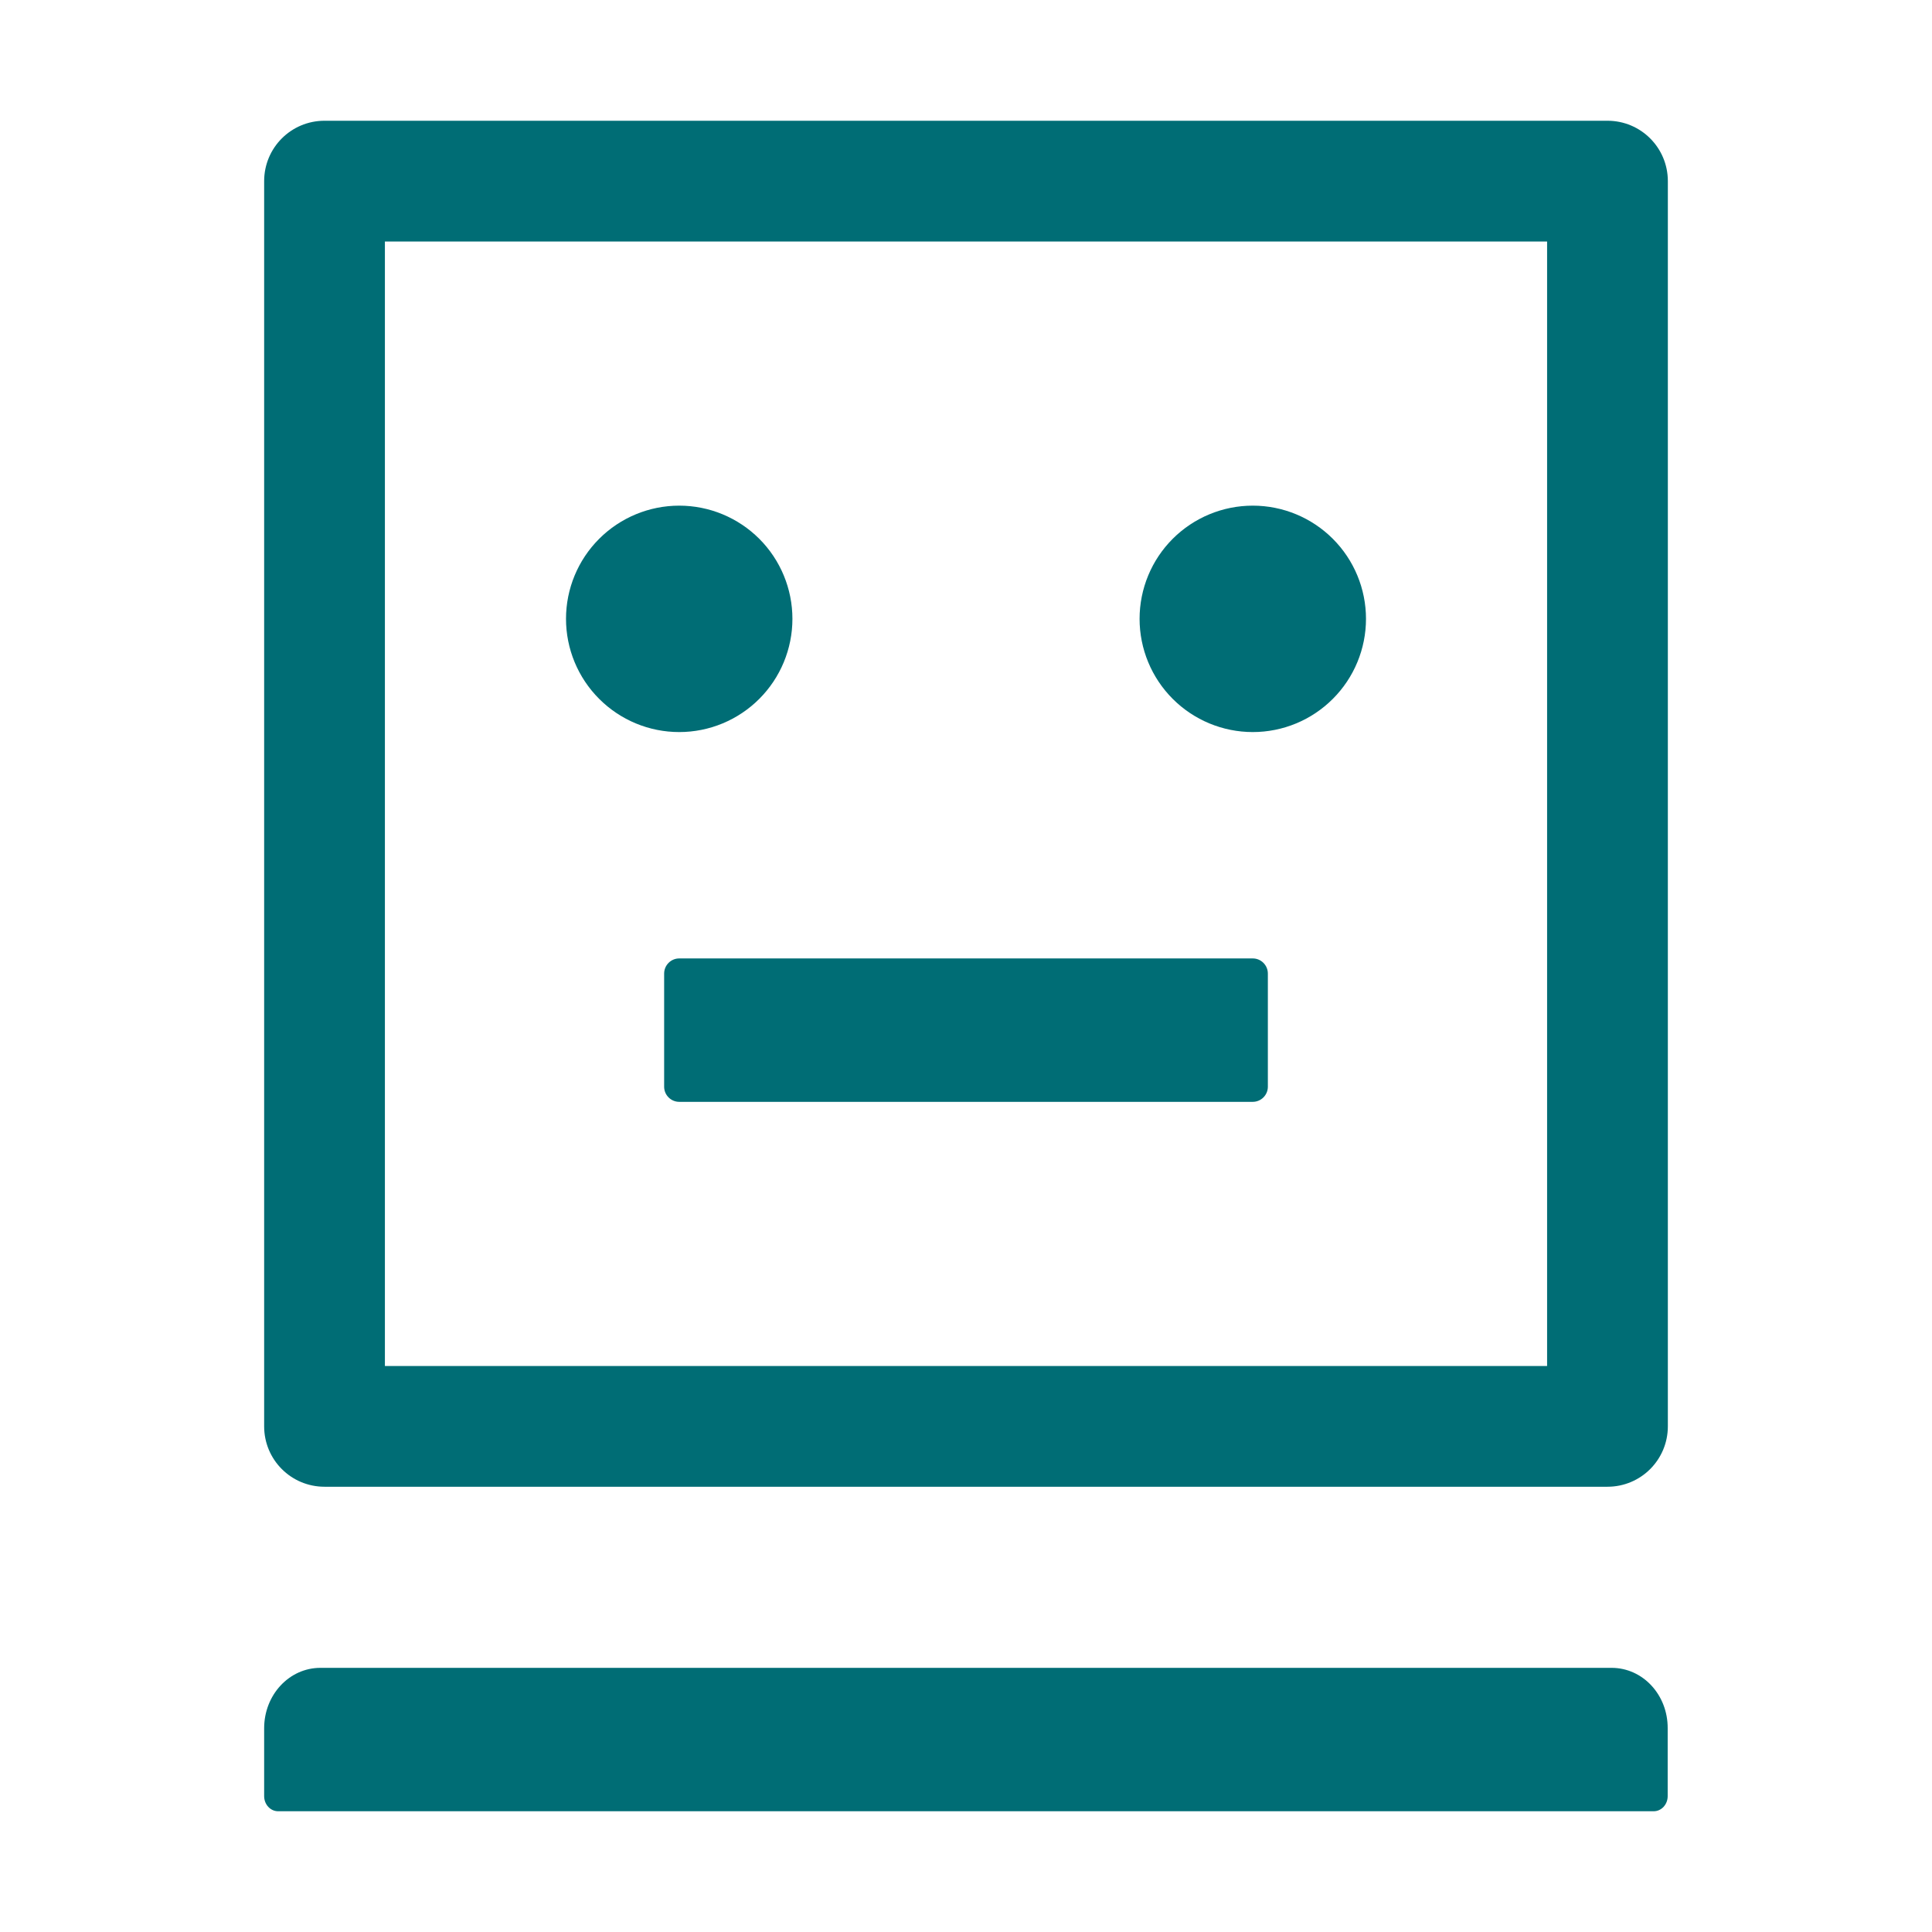
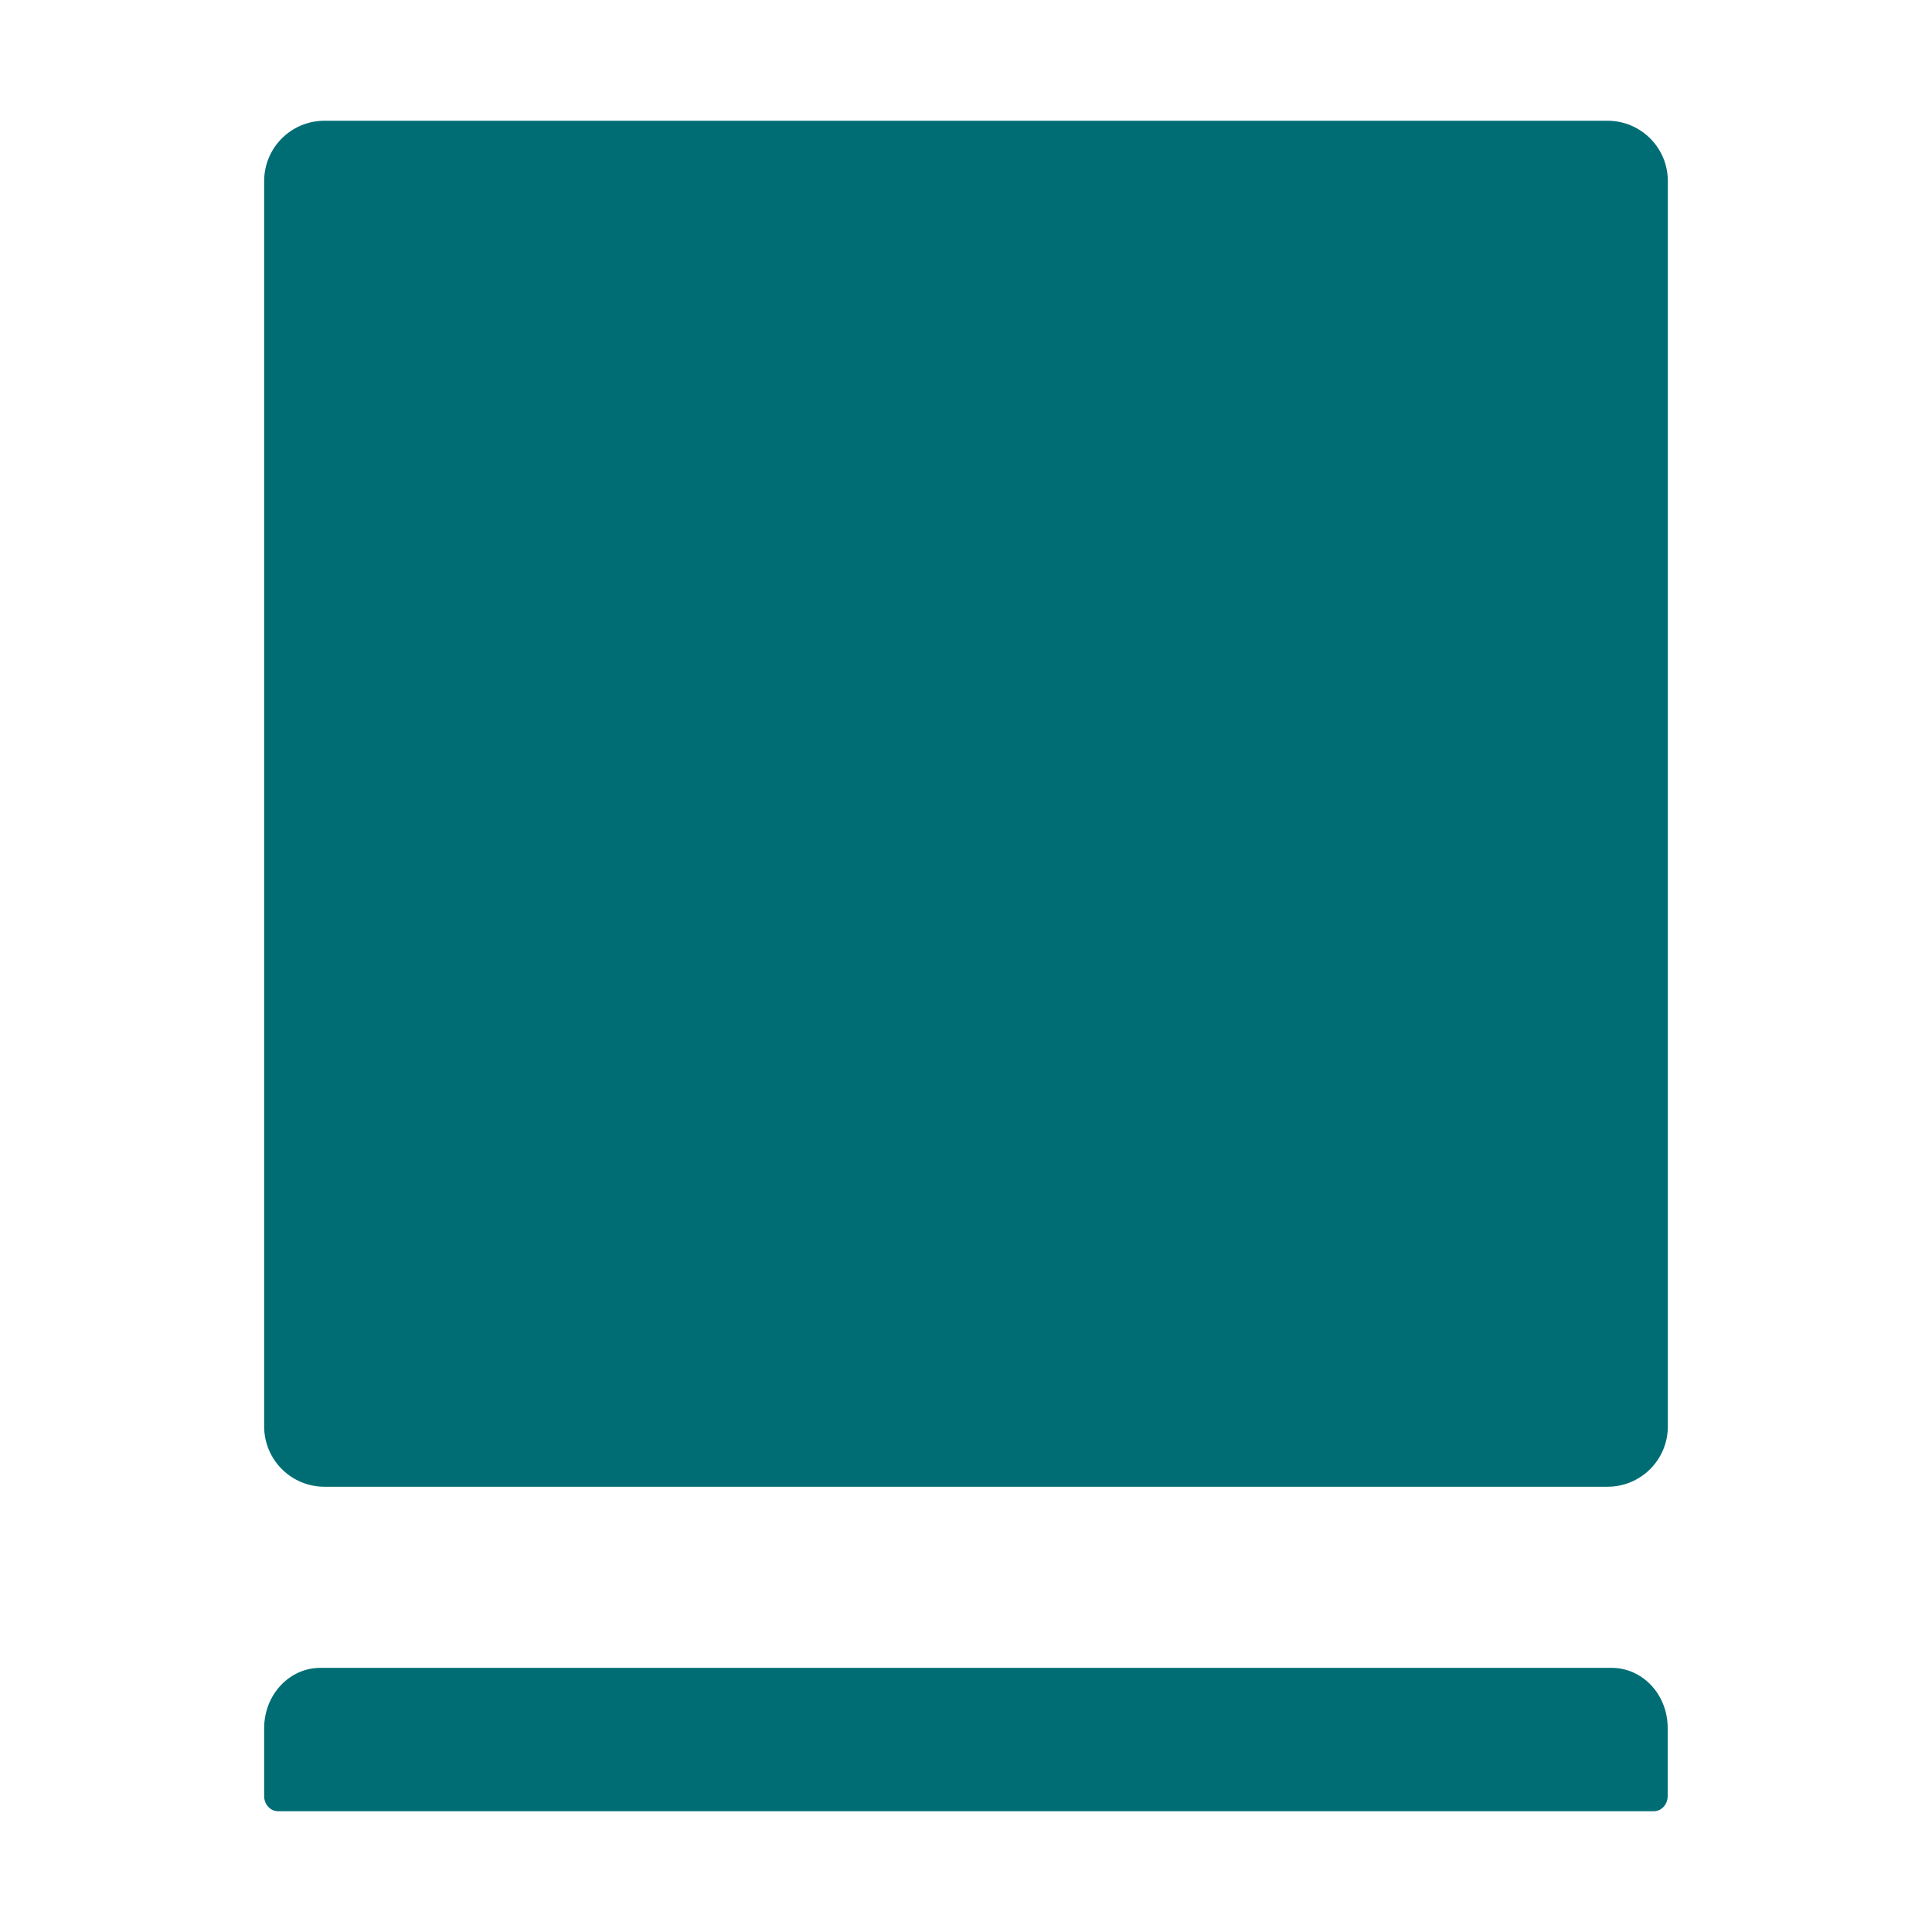
<svg xmlns="http://www.w3.org/2000/svg" width="58" height="58" viewBox="0 0 58 58" fill="none">
-   <path d="M16.992 18.578C16.992 19.479 17.35 20.344 17.988 20.981C18.625 21.619 19.489 21.977 20.391 21.977C21.292 21.977 22.156 21.619 22.794 20.981C23.431 20.344 23.789 19.479 23.789 18.578C23.789 17.677 23.431 16.812 22.794 16.175C22.156 15.538 21.292 15.18 20.391 15.18C19.489 15.18 18.625 15.538 17.988 16.175C17.35 16.812 16.992 17.677 16.992 18.578ZM48.258 3.625H9.742C8.74 3.625 7.93 4.435 7.93 5.438V42.82C7.93 43.823 8.74 44.633 9.742 44.633H48.258C49.26 44.633 50.07 43.823 50.07 42.82V5.438C50.07 4.435 49.26 3.625 48.258 3.625ZM46.445 41.008H11.555V7.25H46.445V41.008ZM34.211 18.578C34.211 19.479 34.569 20.344 35.206 20.981C35.844 21.619 36.708 21.977 37.609 21.977C38.511 21.977 39.375 21.619 40.012 20.981C40.65 20.344 41.008 19.479 41.008 18.578C41.008 17.677 40.65 16.812 40.012 16.175C39.375 15.538 38.511 15.18 37.609 15.18C36.708 15.18 35.844 15.538 35.206 16.175C34.569 16.812 34.211 17.677 34.211 18.578ZM48.382 50.07H9.618C8.683 50.07 7.93 50.88 7.93 51.883V53.922C7.93 54.171 8.117 54.375 8.349 54.375H49.645C49.878 54.375 50.065 54.171 50.065 53.922V51.883C50.07 50.88 49.317 50.07 48.382 50.07V50.07ZM37.609 28.773H20.391C20.141 28.773 19.938 28.977 19.938 29.227V32.625C19.938 32.874 20.141 33.078 20.391 33.078H37.609C37.859 33.078 38.062 32.874 38.062 32.625V29.227C38.062 28.977 37.859 28.773 37.609 28.773Z" fill="#006D75" />
+   <path d="M16.992 18.578C16.992 19.479 17.35 20.344 17.988 20.981C18.625 21.619 19.489 21.977 20.391 21.977C21.292 21.977 22.156 21.619 22.794 20.981C23.431 20.344 23.789 19.479 23.789 18.578C23.789 17.677 23.431 16.812 22.794 16.175C22.156 15.538 21.292 15.18 20.391 15.18C19.489 15.18 18.625 15.538 17.988 16.175C17.35 16.812 16.992 17.677 16.992 18.578ZM48.258 3.625H9.742C8.74 3.625 7.93 4.435 7.93 5.438V42.82C7.93 43.823 8.74 44.633 9.742 44.633H48.258C49.26 44.633 50.07 43.823 50.07 42.82V5.438C50.07 4.435 49.26 3.625 48.258 3.625ZM46.445 41.008V7.25H46.445V41.008ZM34.211 18.578C34.211 19.479 34.569 20.344 35.206 20.981C35.844 21.619 36.708 21.977 37.609 21.977C38.511 21.977 39.375 21.619 40.012 20.981C40.65 20.344 41.008 19.479 41.008 18.578C41.008 17.677 40.65 16.812 40.012 16.175C39.375 15.538 38.511 15.18 37.609 15.18C36.708 15.18 35.844 15.538 35.206 16.175C34.569 16.812 34.211 17.677 34.211 18.578ZM48.382 50.07H9.618C8.683 50.07 7.93 50.88 7.93 51.883V53.922C7.93 54.171 8.117 54.375 8.349 54.375H49.645C49.878 54.375 50.065 54.171 50.065 53.922V51.883C50.07 50.88 49.317 50.07 48.382 50.07V50.07ZM37.609 28.773H20.391C20.141 28.773 19.938 28.977 19.938 29.227V32.625C19.938 32.874 20.141 33.078 20.391 33.078H37.609C37.859 33.078 38.062 32.874 38.062 32.625V29.227C38.062 28.977 37.859 28.773 37.609 28.773Z" fill="#006D75" />
</svg>